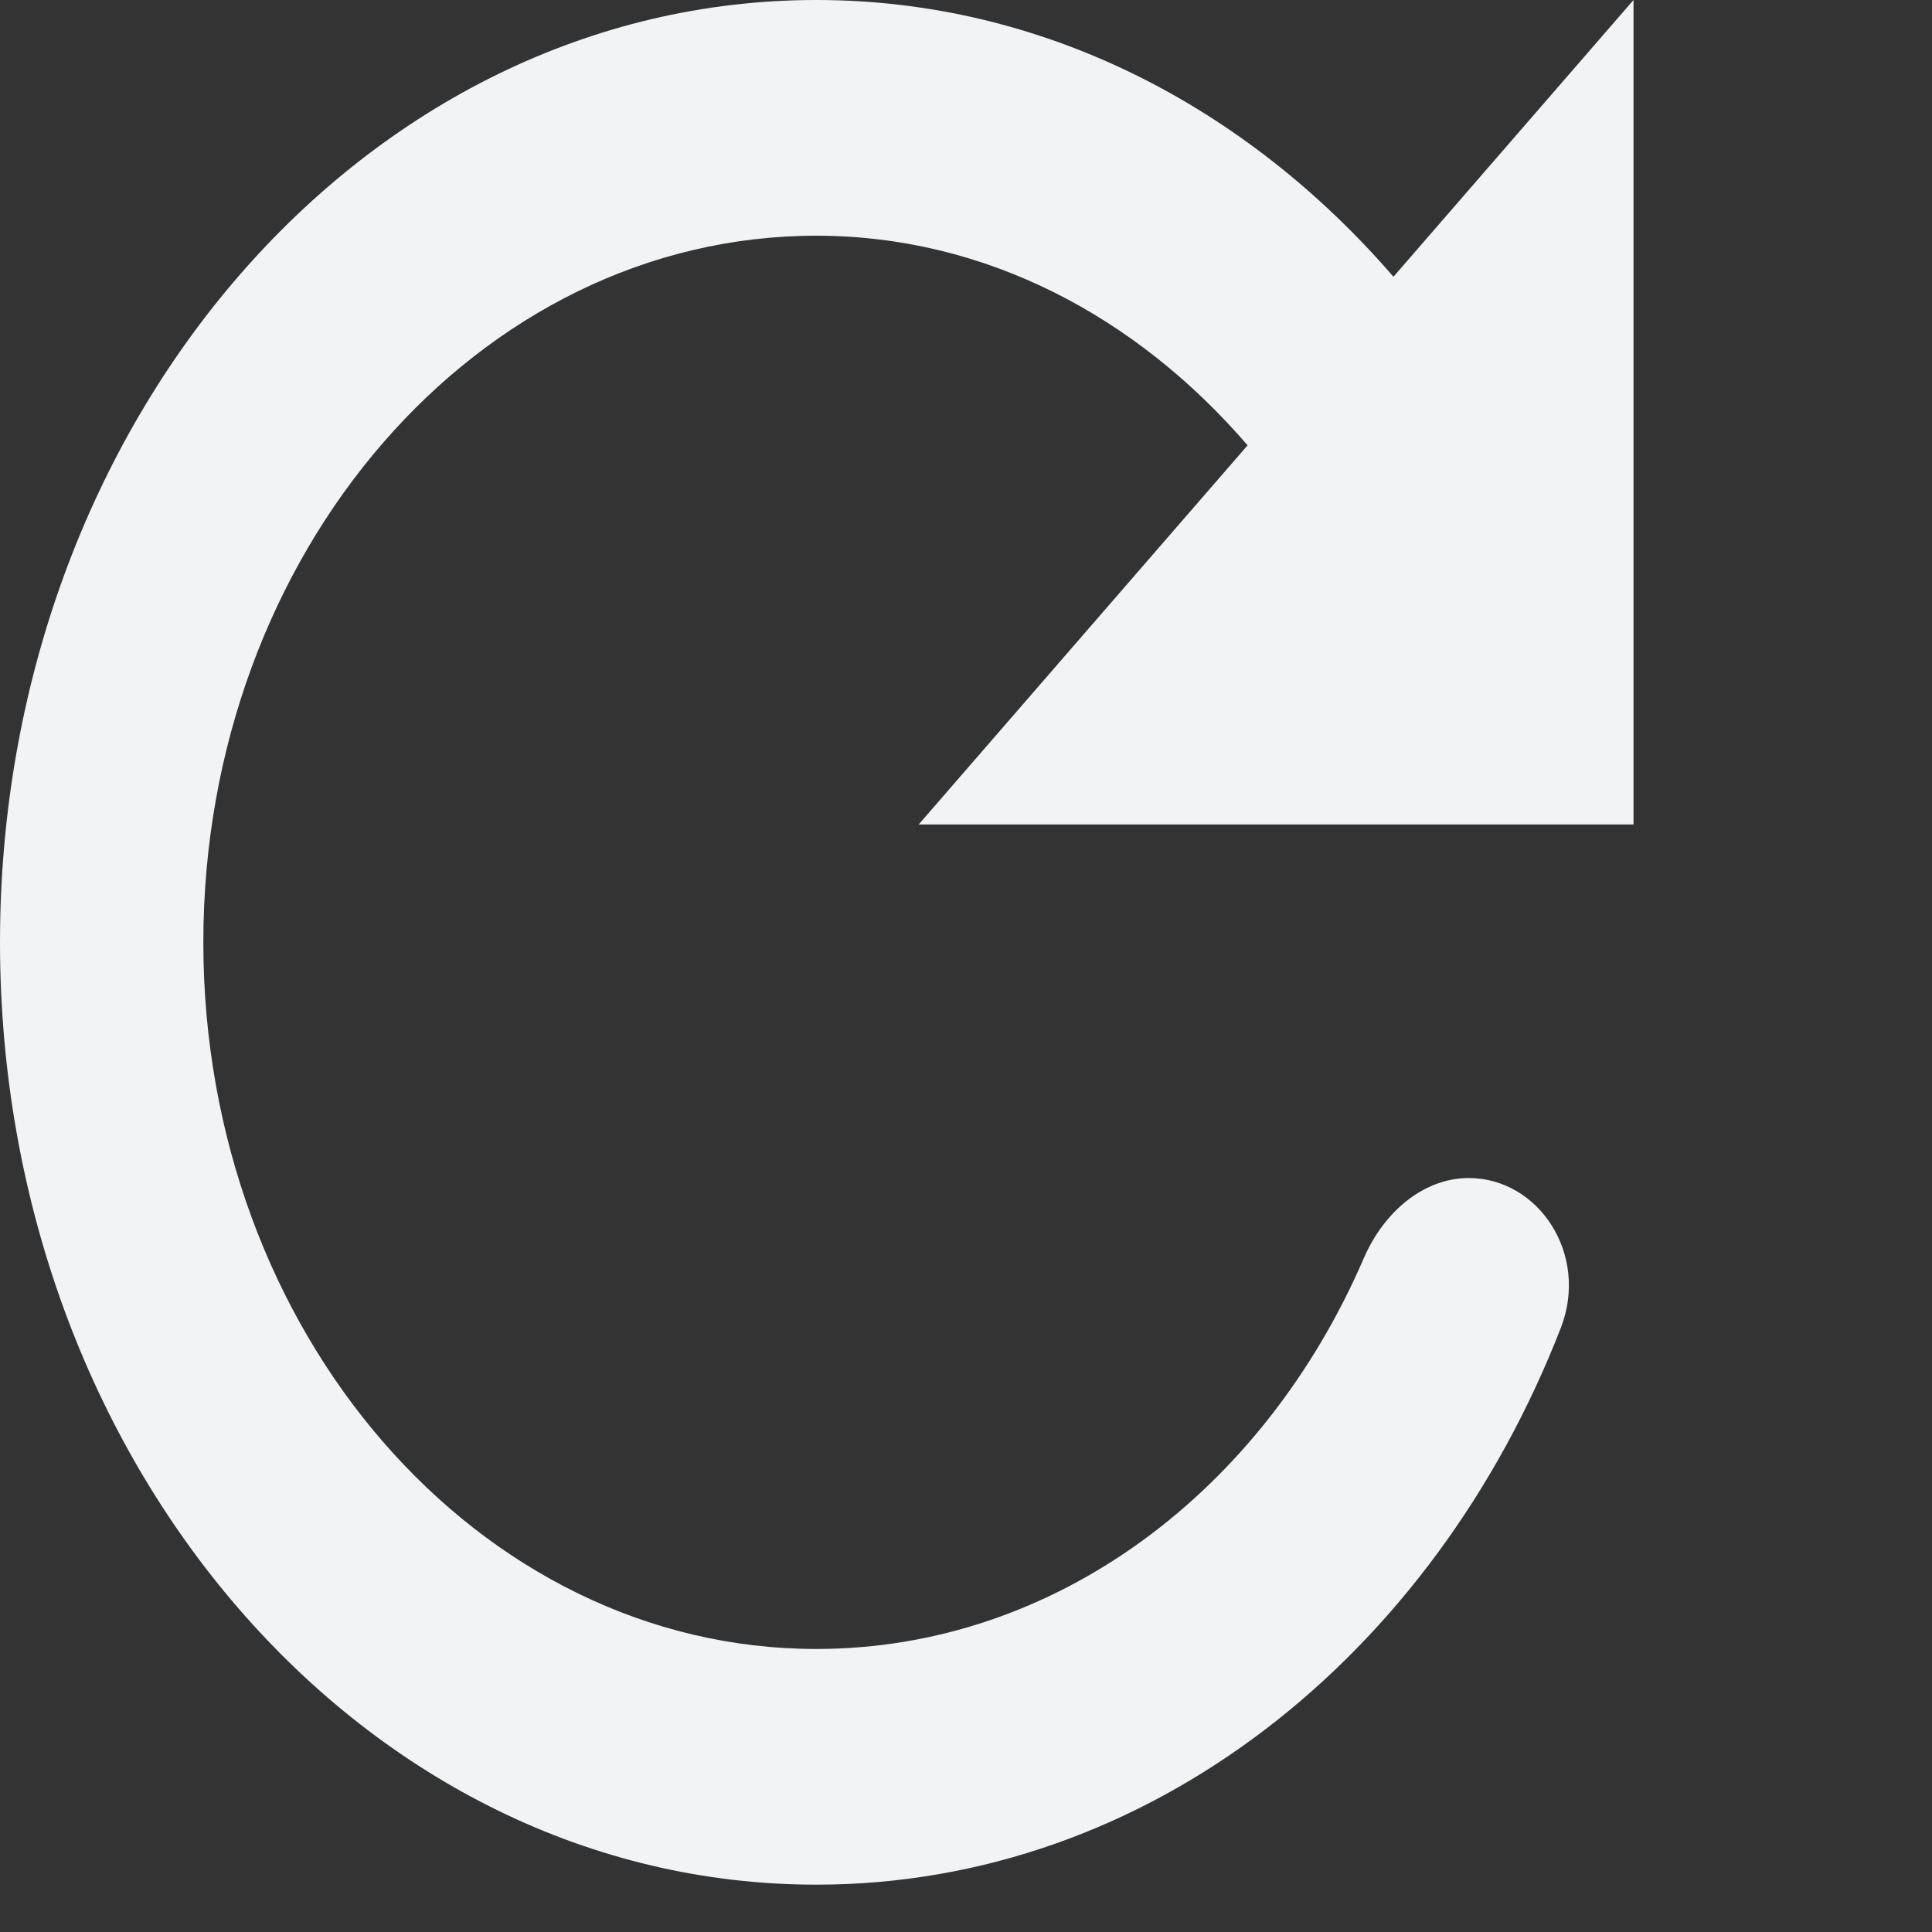
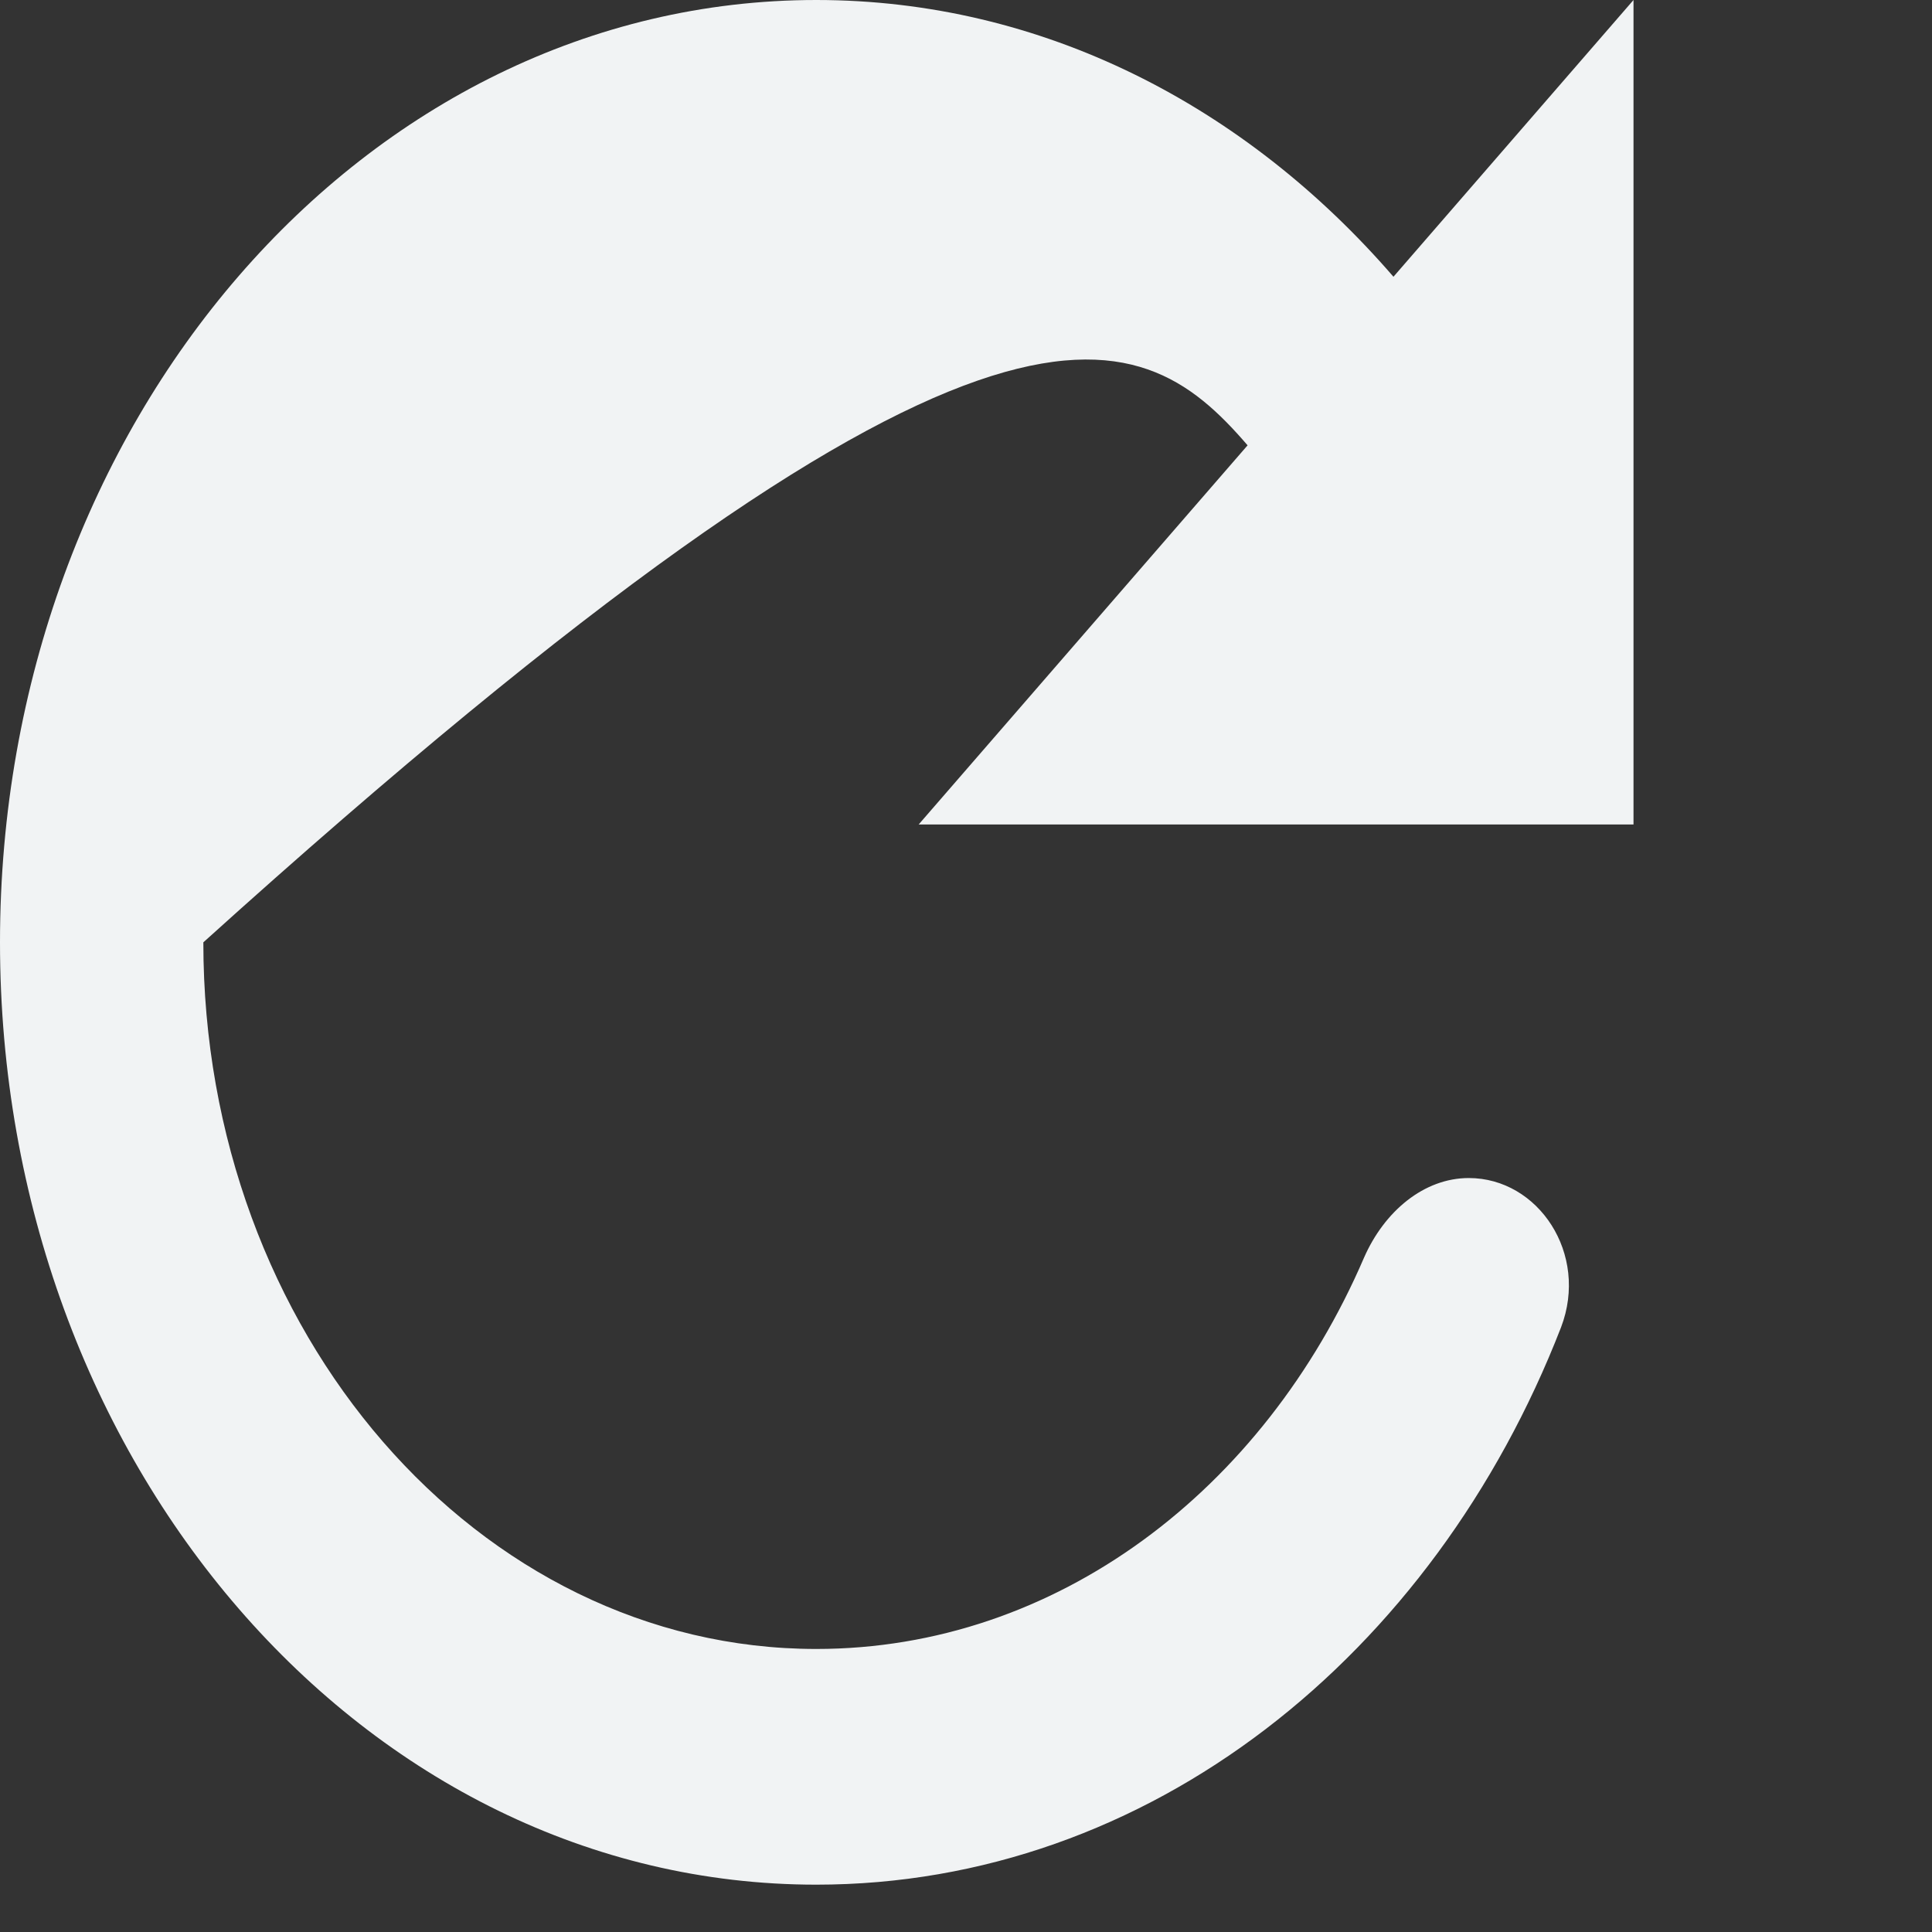
<svg xmlns="http://www.w3.org/2000/svg" fill="none" height="100%" overflow="visible" preserveAspectRatio="none" style="display: block;" viewBox="0 0 4 4" width="100%">
  <rect x="0" y="0" width="4" height="4" fill="#333333" stroke="none" />
-   <path d="M2.885 0.573C2.579 0.219 2.158 0 1.69 0C0.755 0 0 0.873 0 1.951C0 3.029 0.755 3.902 1.69 3.902C2.379 3.902 2.968 3.428 3.232 2.748C3.29 2.596 3.185 2.439 3.041 2.439C2.948 2.439 2.866 2.508 2.824 2.604C2.617 3.085 2.187 3.414 1.69 3.414C0.99 3.414 0.421 2.758 0.421 1.951C0.421 1.144 0.99 0.488 1.69 0.488C2.041 0.488 2.354 0.656 2.583 0.922L1.902 1.707H3.382V0L2.885 0.573Z" fill="#F1F3F4" id="Vector" />
+   <path d="M2.885 0.573C2.579 0.219 2.158 0 1.69 0C0.755 0 0 0.873 0 1.951C0 3.029 0.755 3.902 1.69 3.902C2.379 3.902 2.968 3.428 3.232 2.748C3.29 2.596 3.185 2.439 3.041 2.439C2.948 2.439 2.866 2.508 2.824 2.604C2.617 3.085 2.187 3.414 1.69 3.414C0.99 3.414 0.421 2.758 0.421 1.951C2.041 0.488 2.354 0.656 2.583 0.922L1.902 1.707H3.382V0L2.885 0.573Z" fill="#F1F3F4" id="Vector" />
</svg>